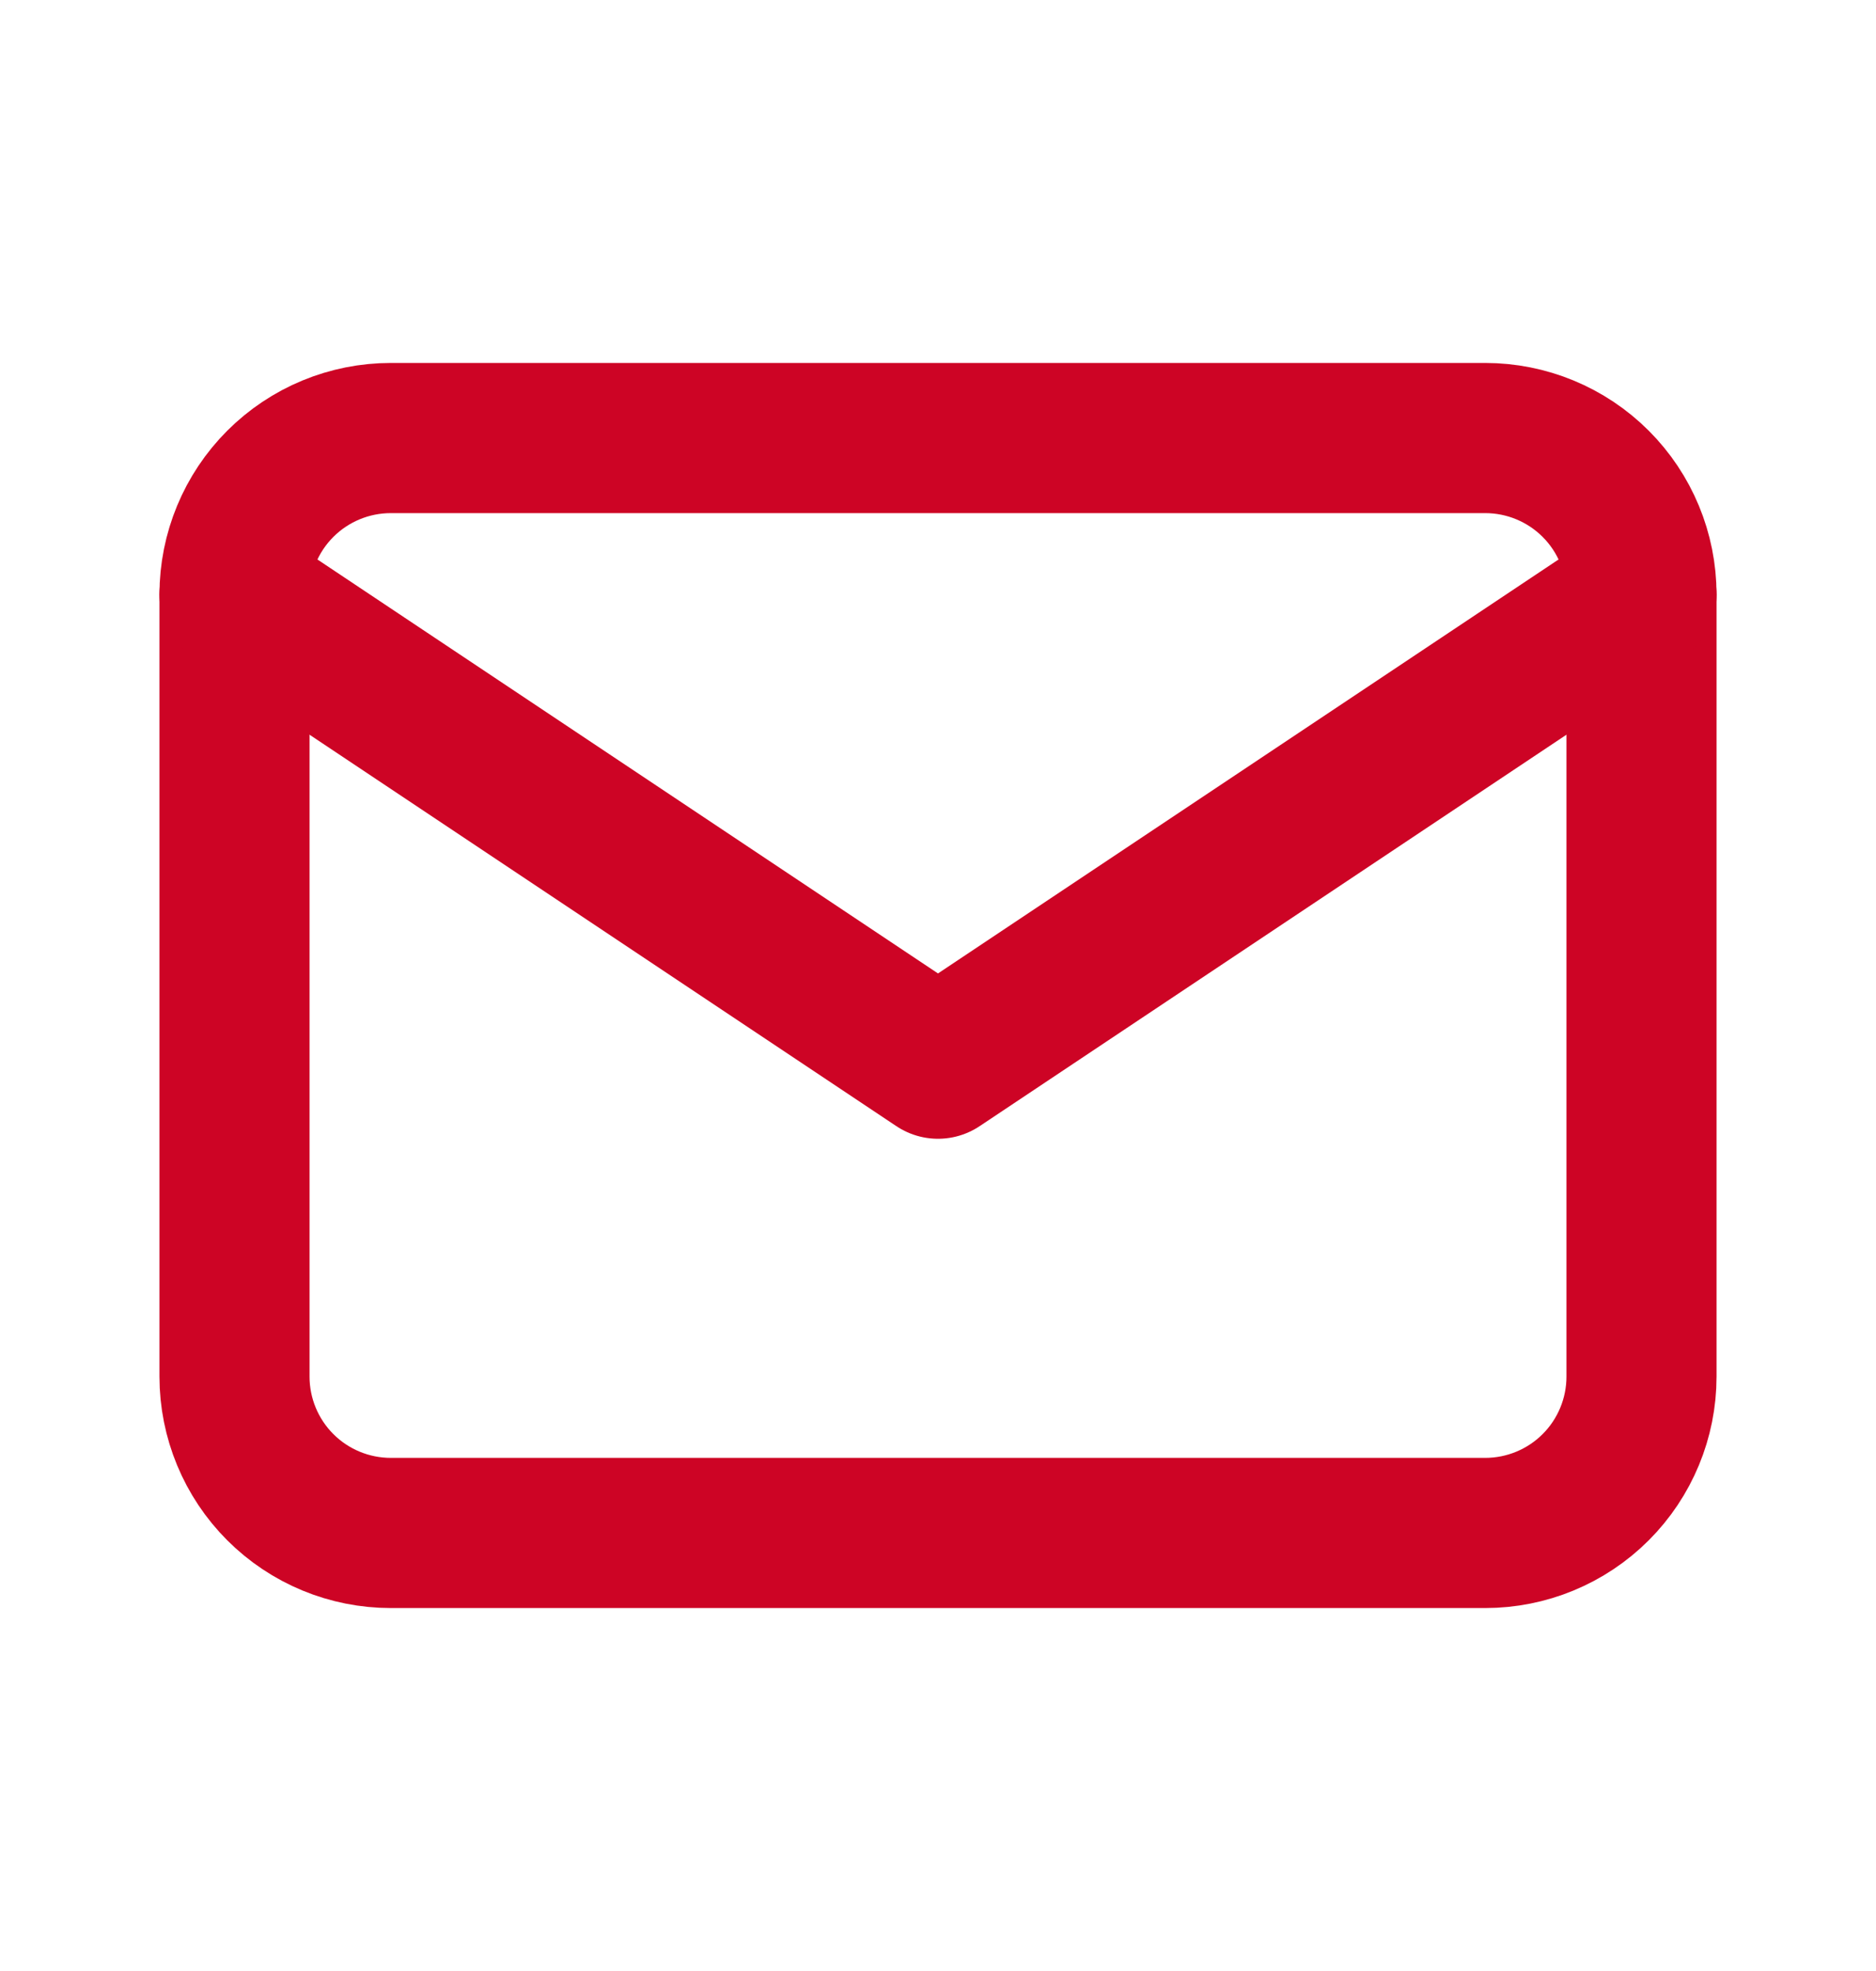
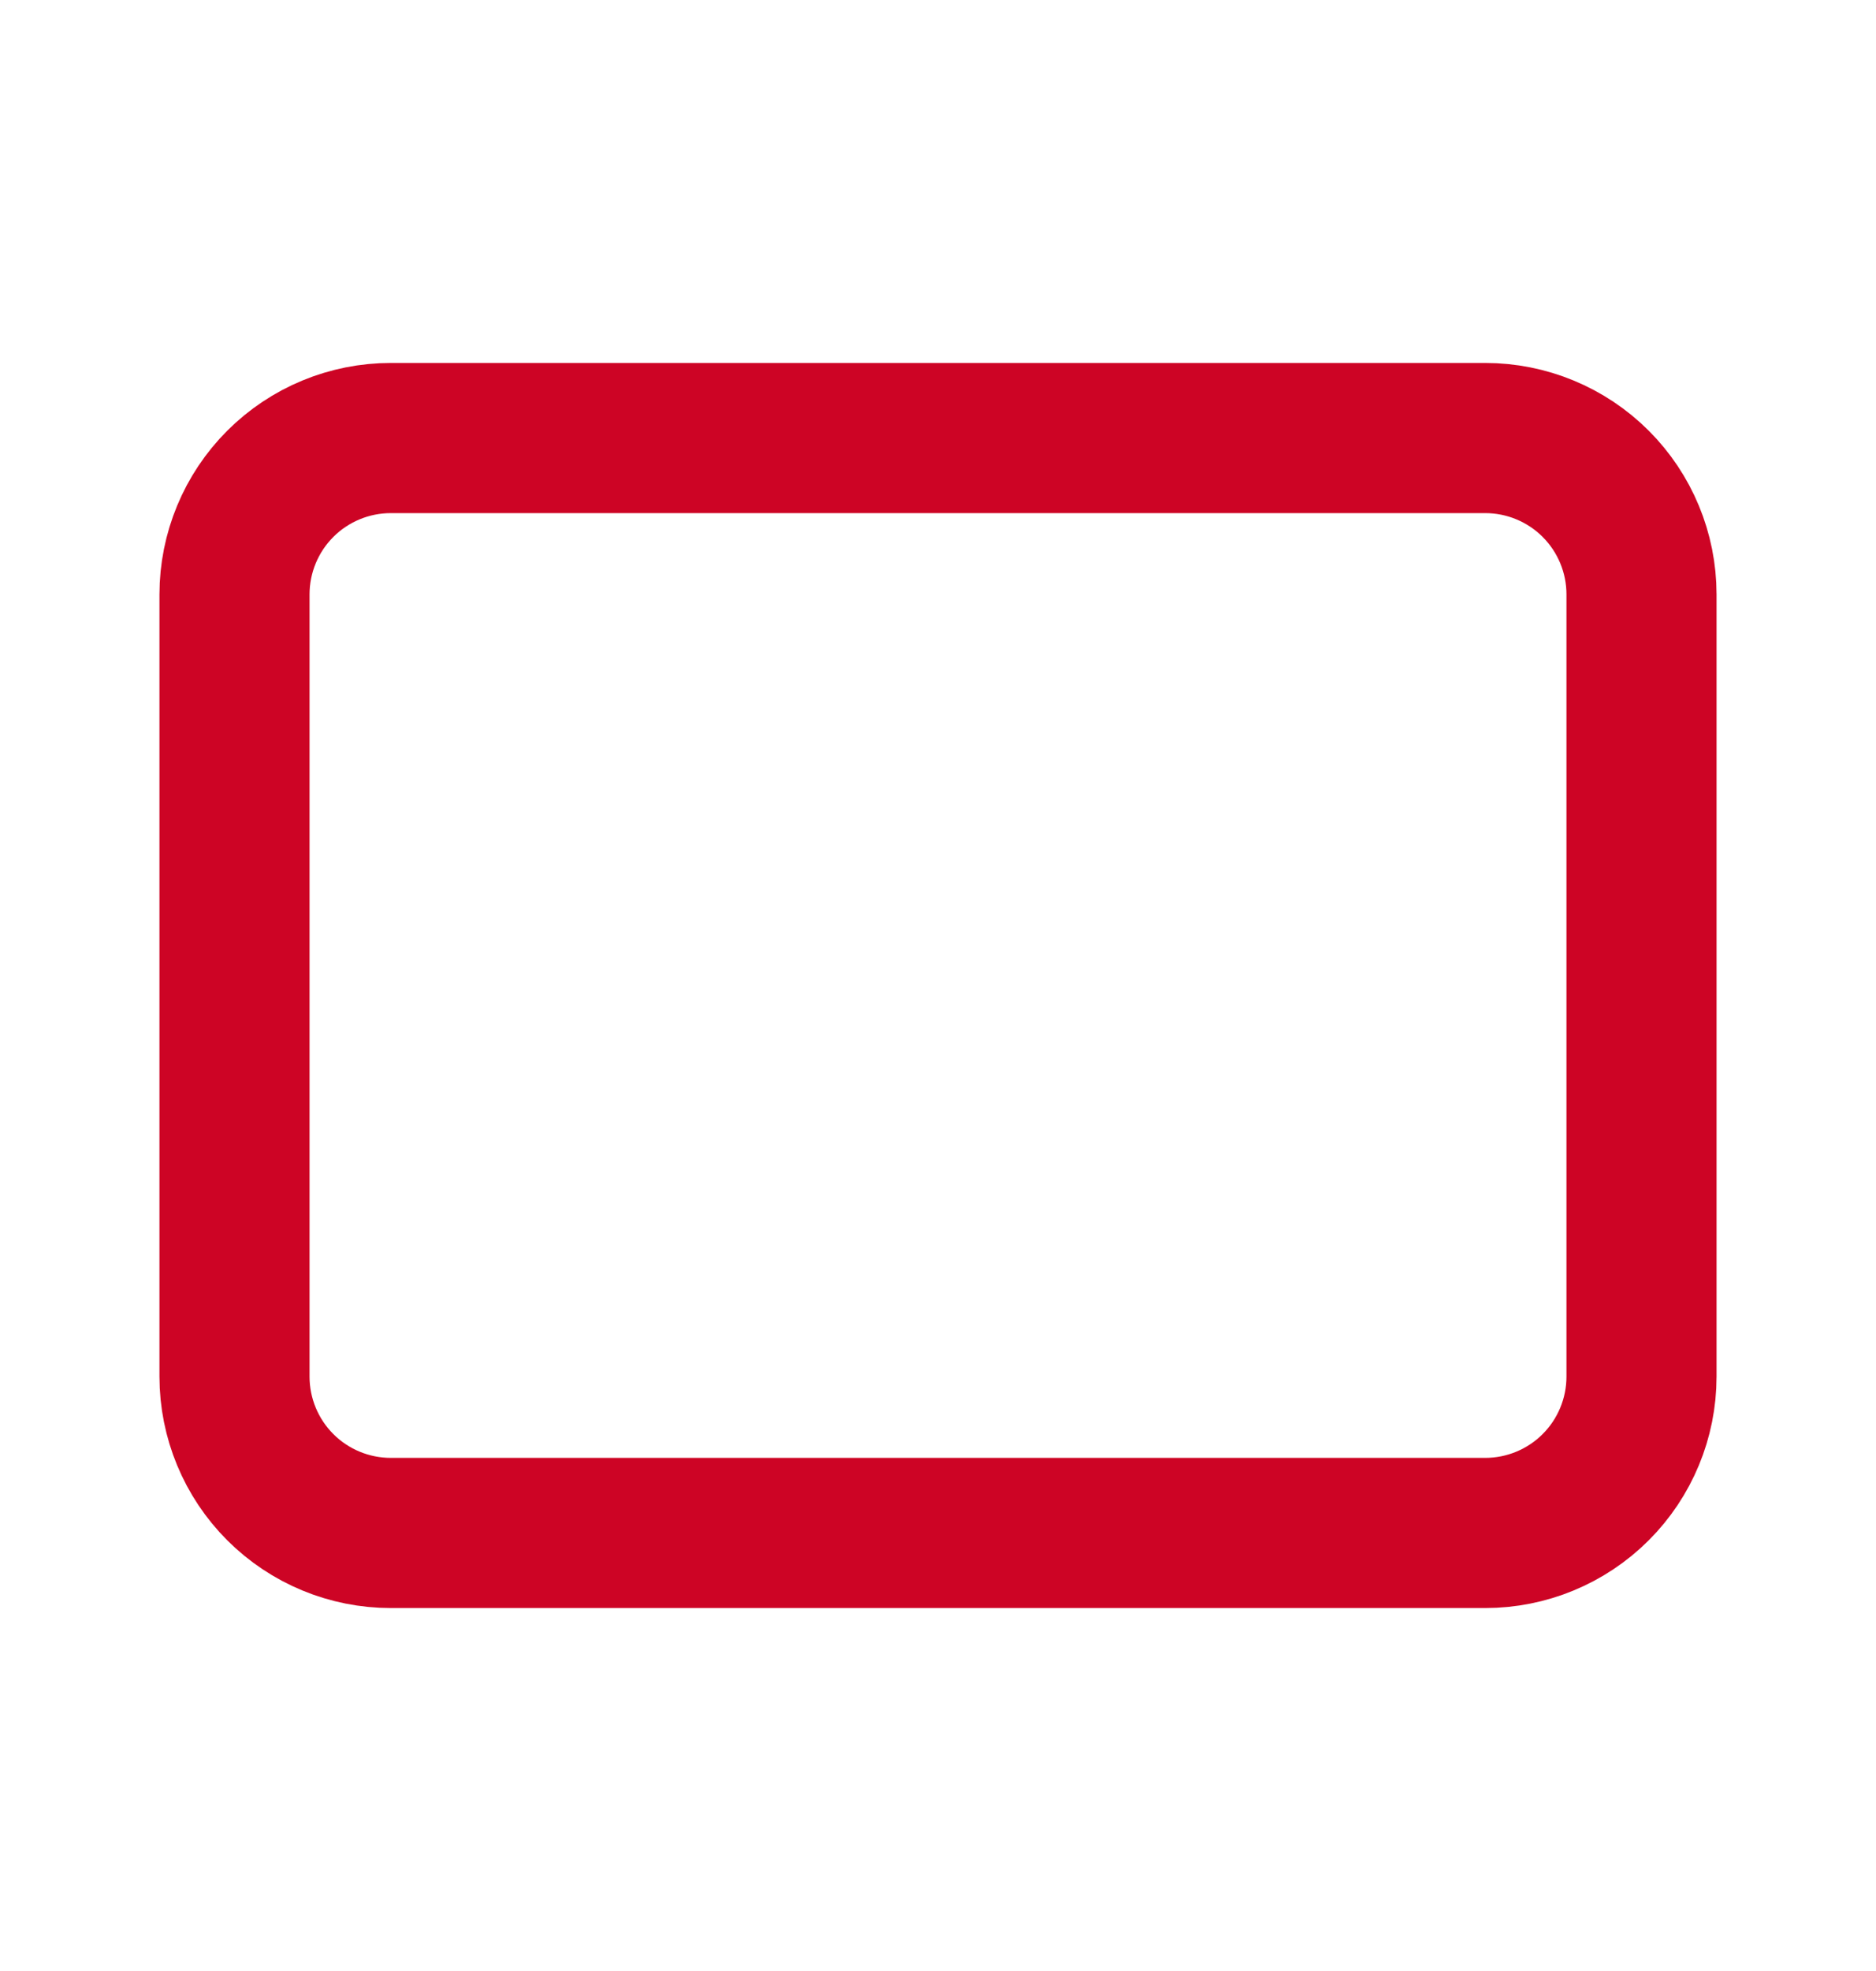
<svg xmlns="http://www.w3.org/2000/svg" width="20" height="21" viewBox="0 0 20 21" fill="none">
  <g clip-path="url(#clip0_761_9264)">
    <path d="M2.5 6.333C2.5 5.891 2.676 5.467 2.988 5.155C3.301 4.842 3.725 4.667 4.167 4.667H15.833C16.275 4.667 16.699 4.842 17.012 5.155C17.324 5.467 17.5 5.891 17.5 6.333V14.667C17.5 15.109 17.324 15.533 17.012 15.845C16.699 16.158 16.275 16.333 15.833 16.333H4.167C3.725 16.333 3.301 16.158 2.988 15.845C2.676 15.533 2.5 15.109 2.5 14.667V6.333Z" stroke="#CD0425" stroke-width="1.6" stroke-linecap="round" stroke-linejoin="round" />
-     <path d="M2.5 6.333L10 11.333L17.5 6.333" stroke="#CD0425" stroke-width="1.6" stroke-linecap="round" stroke-linejoin="round" />
  </g>
  <defs>
    <clipPath id="clip0_761_9264">
      <rect width="20" height="20" fill="white" transform="translate(0 0.5)" />
    </clipPath>
  </defs>
</svg>